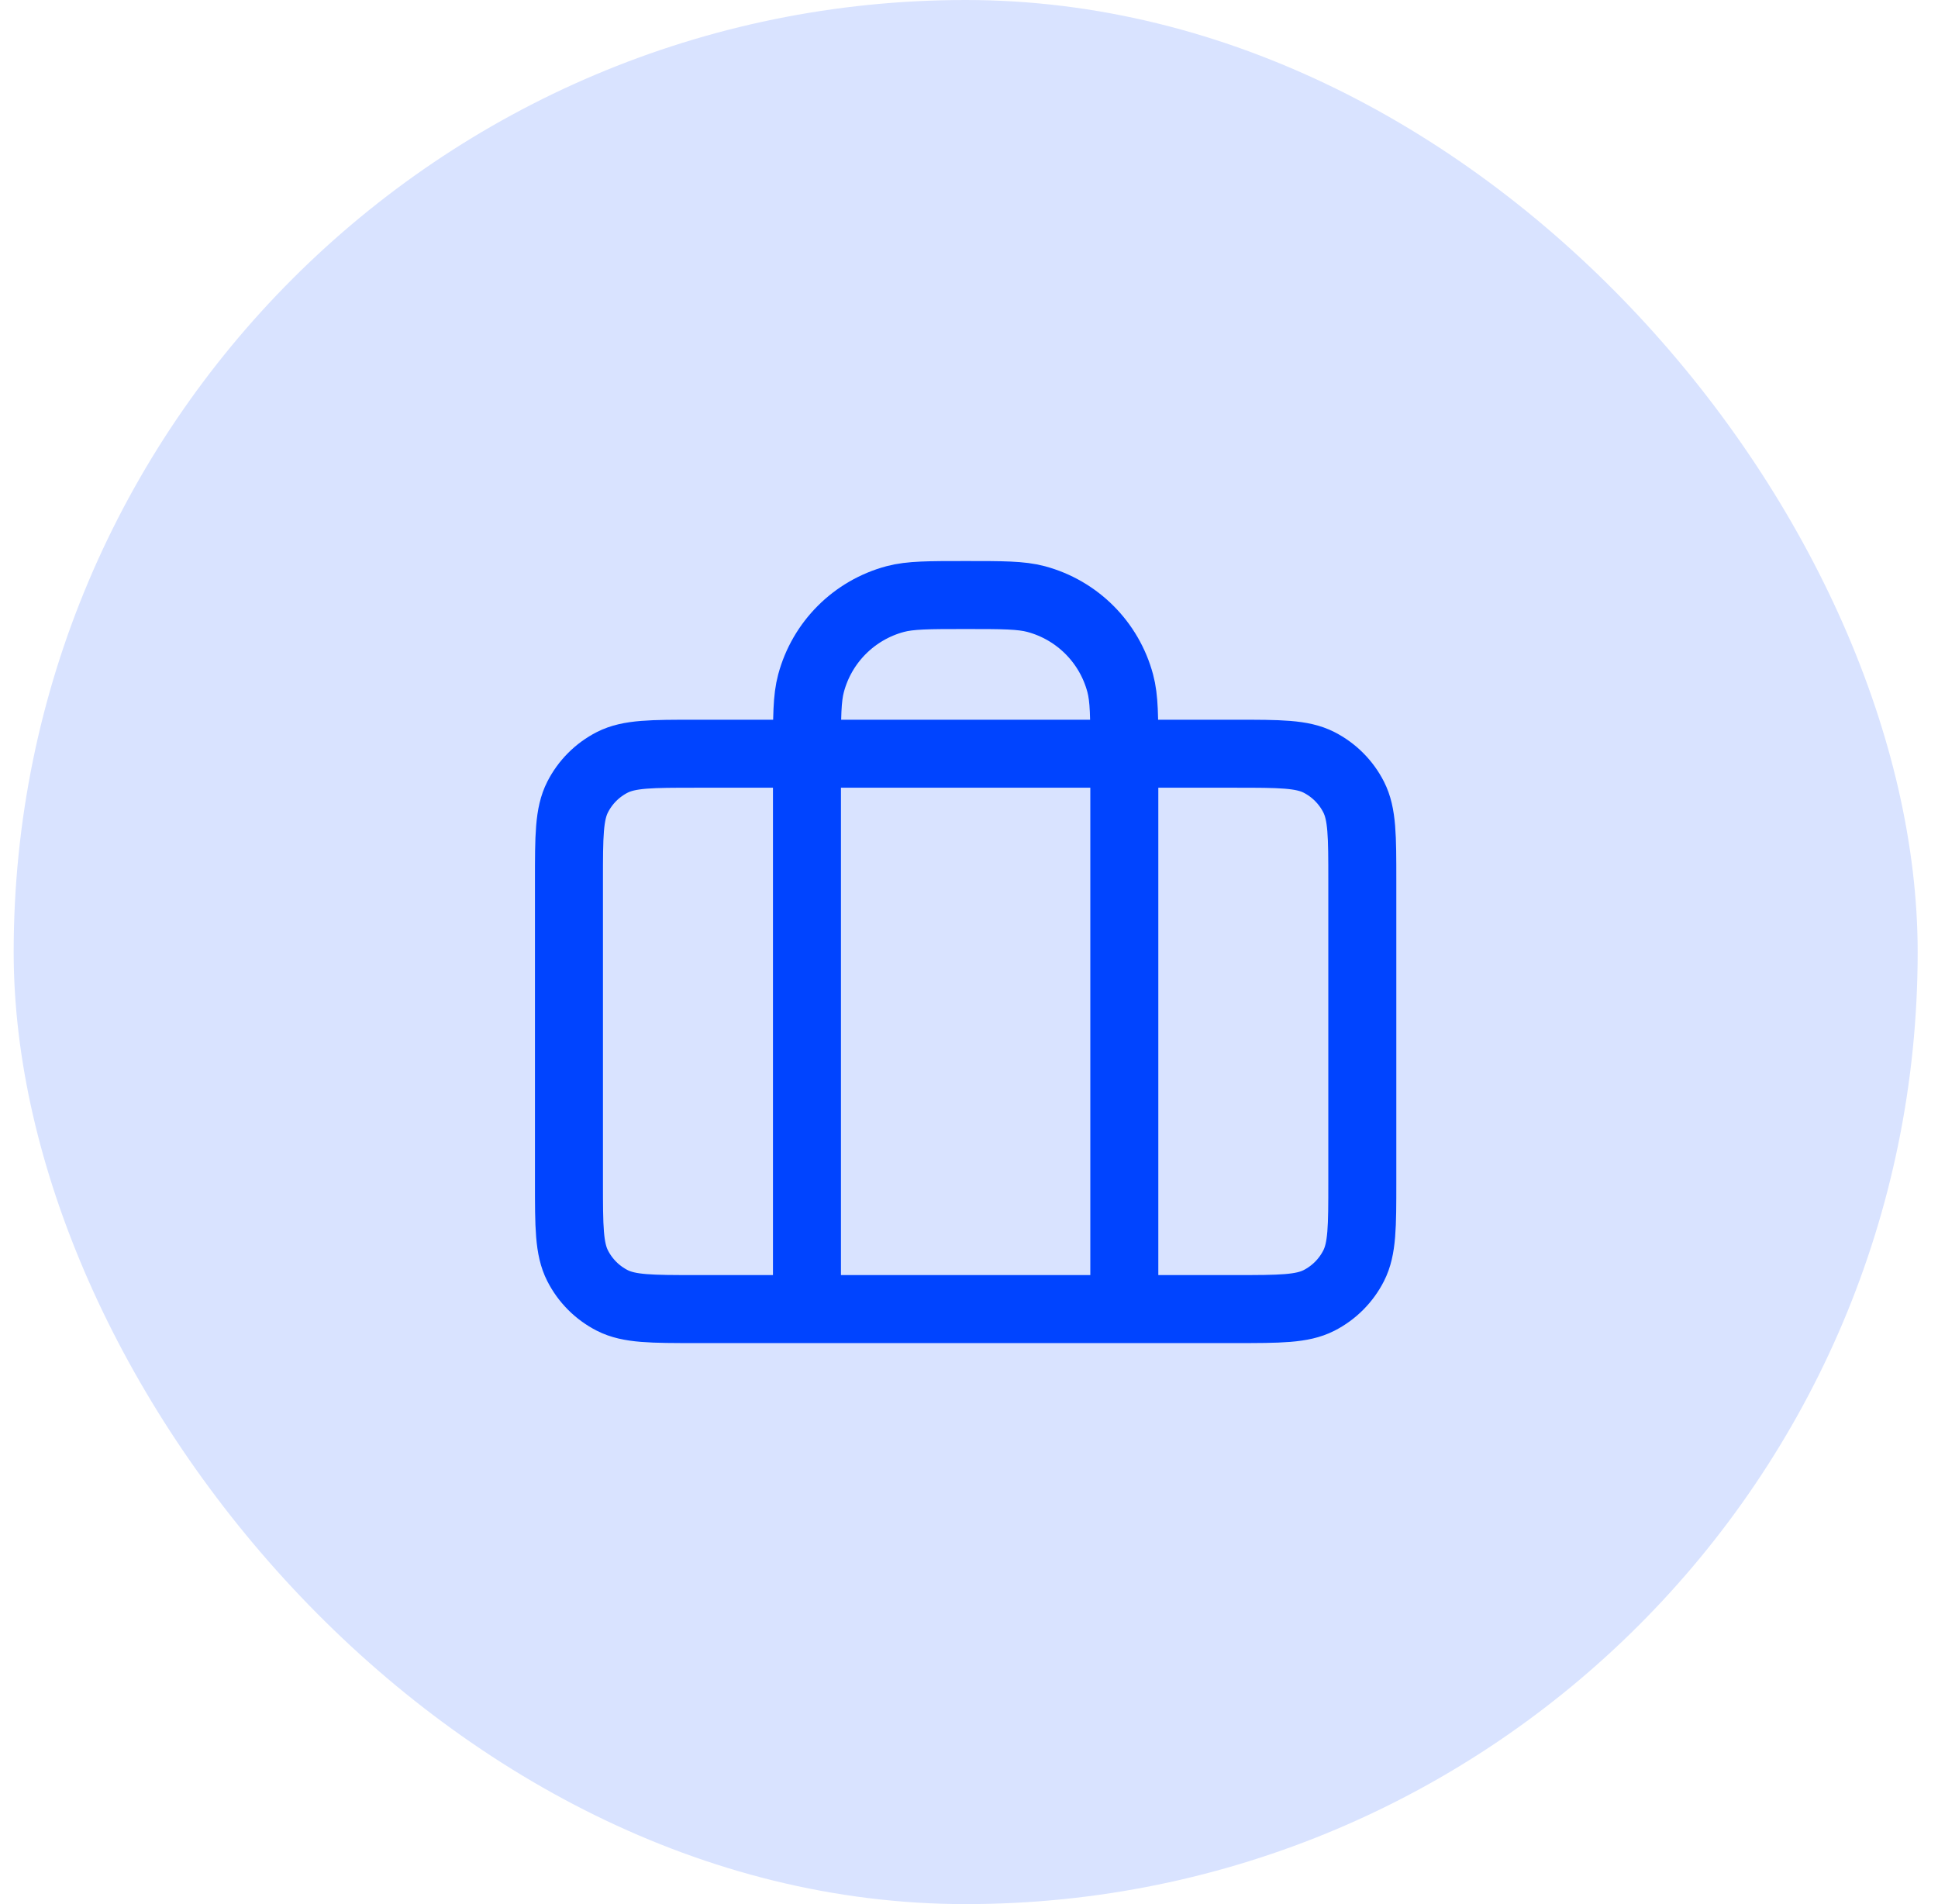
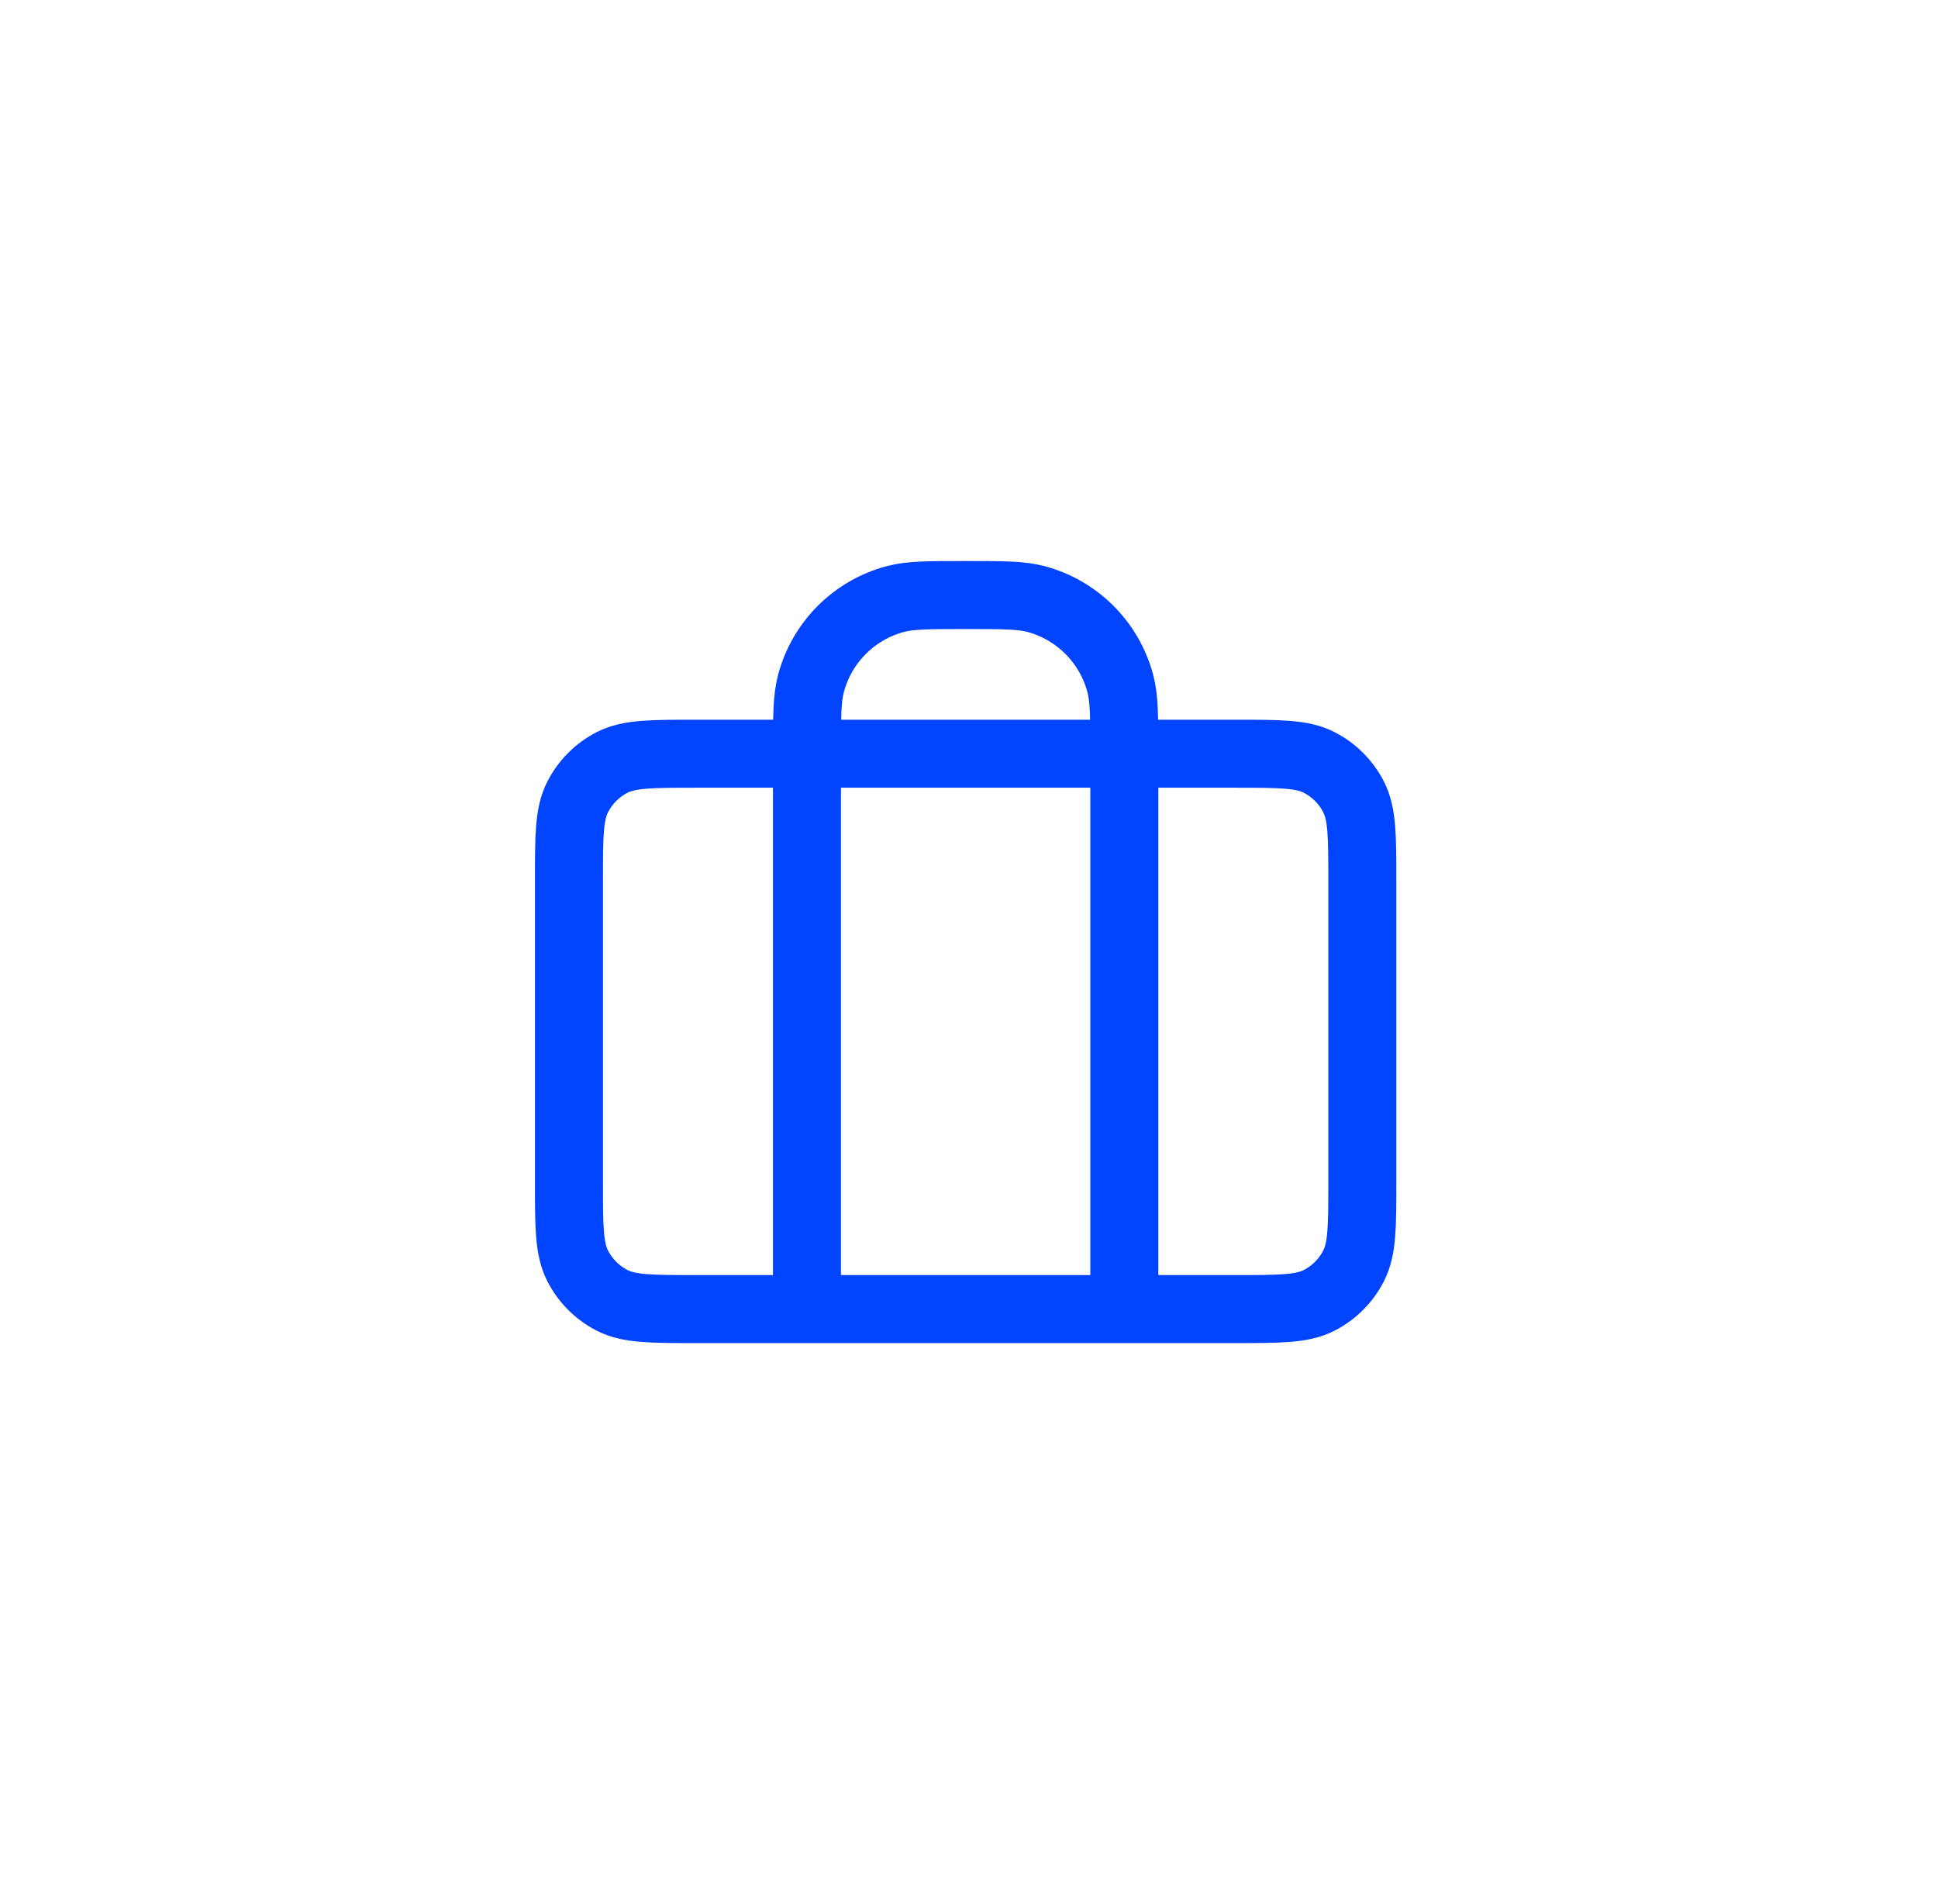
<svg xmlns="http://www.w3.org/2000/svg" width="57" height="56" viewBox="0 0 57 56" fill="none">
-   <rect x="0.402" width="56" height="56" rx="28" fill="#D9E3FF" />
  <path d="M23.734 38.5V22.167C23.734 21.082 23.734 20.539 23.854 20.094C24.177 18.886 25.121 17.943 26.328 17.619C26.774 17.5 27.316 17.5 28.401 17.5C29.486 17.5 30.029 17.5 30.474 17.619C31.681 17.943 32.625 18.886 32.948 20.094C33.068 20.539 33.068 21.082 33.068 22.167V38.5M20.468 38.5H36.334C37.641 38.5 38.295 38.5 38.794 38.246C39.233 38.022 39.59 37.665 39.813 37.226C40.068 36.727 40.068 36.074 40.068 34.767V25.9C40.068 24.593 40.068 23.94 39.813 23.441C39.59 23.002 39.233 22.645 38.794 22.421C38.295 22.167 37.641 22.167 36.334 22.167H20.468C19.161 22.167 18.508 22.167 18.008 22.421C17.569 22.645 17.212 23.002 16.989 23.441C16.734 23.94 16.734 24.593 16.734 25.9V34.767C16.734 36.074 16.734 36.727 16.989 37.226C17.212 37.665 17.569 38.022 18.008 38.246C18.508 38.5 19.161 38.5 20.468 38.5Z" stroke="#0044FF" stroke-width="2" stroke-linecap="round" stroke-linejoin="round" />
</svg>